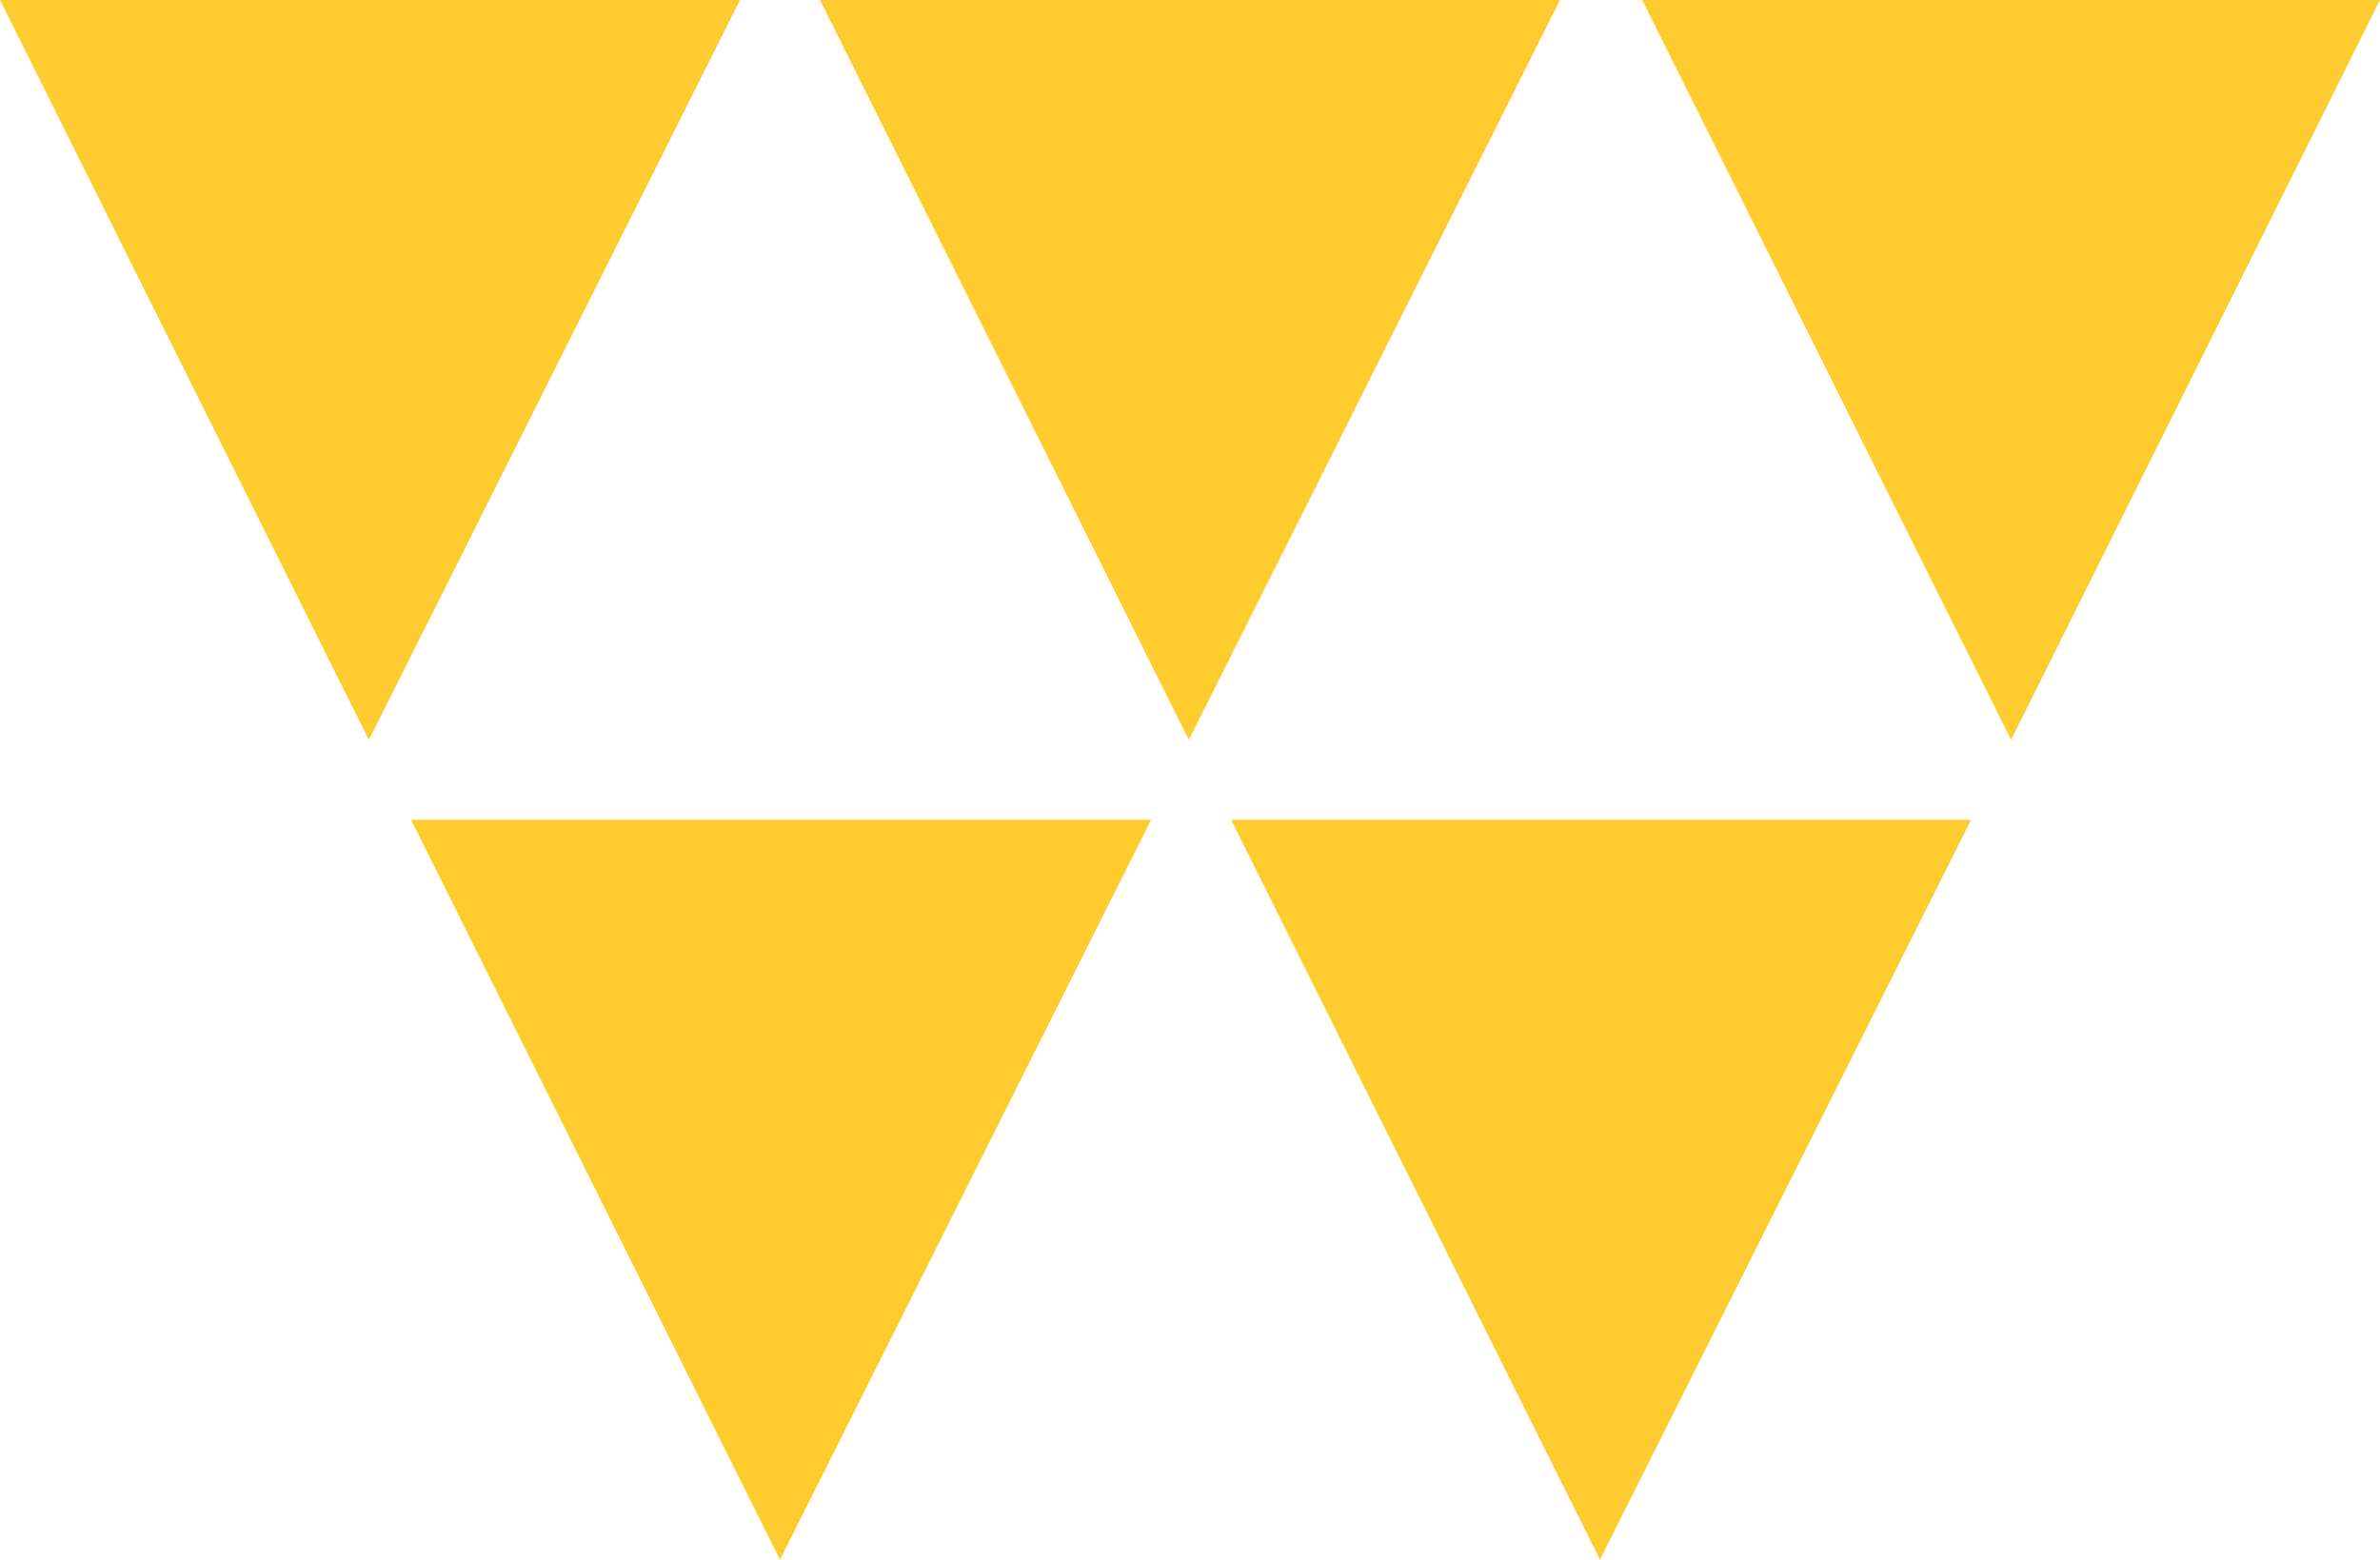
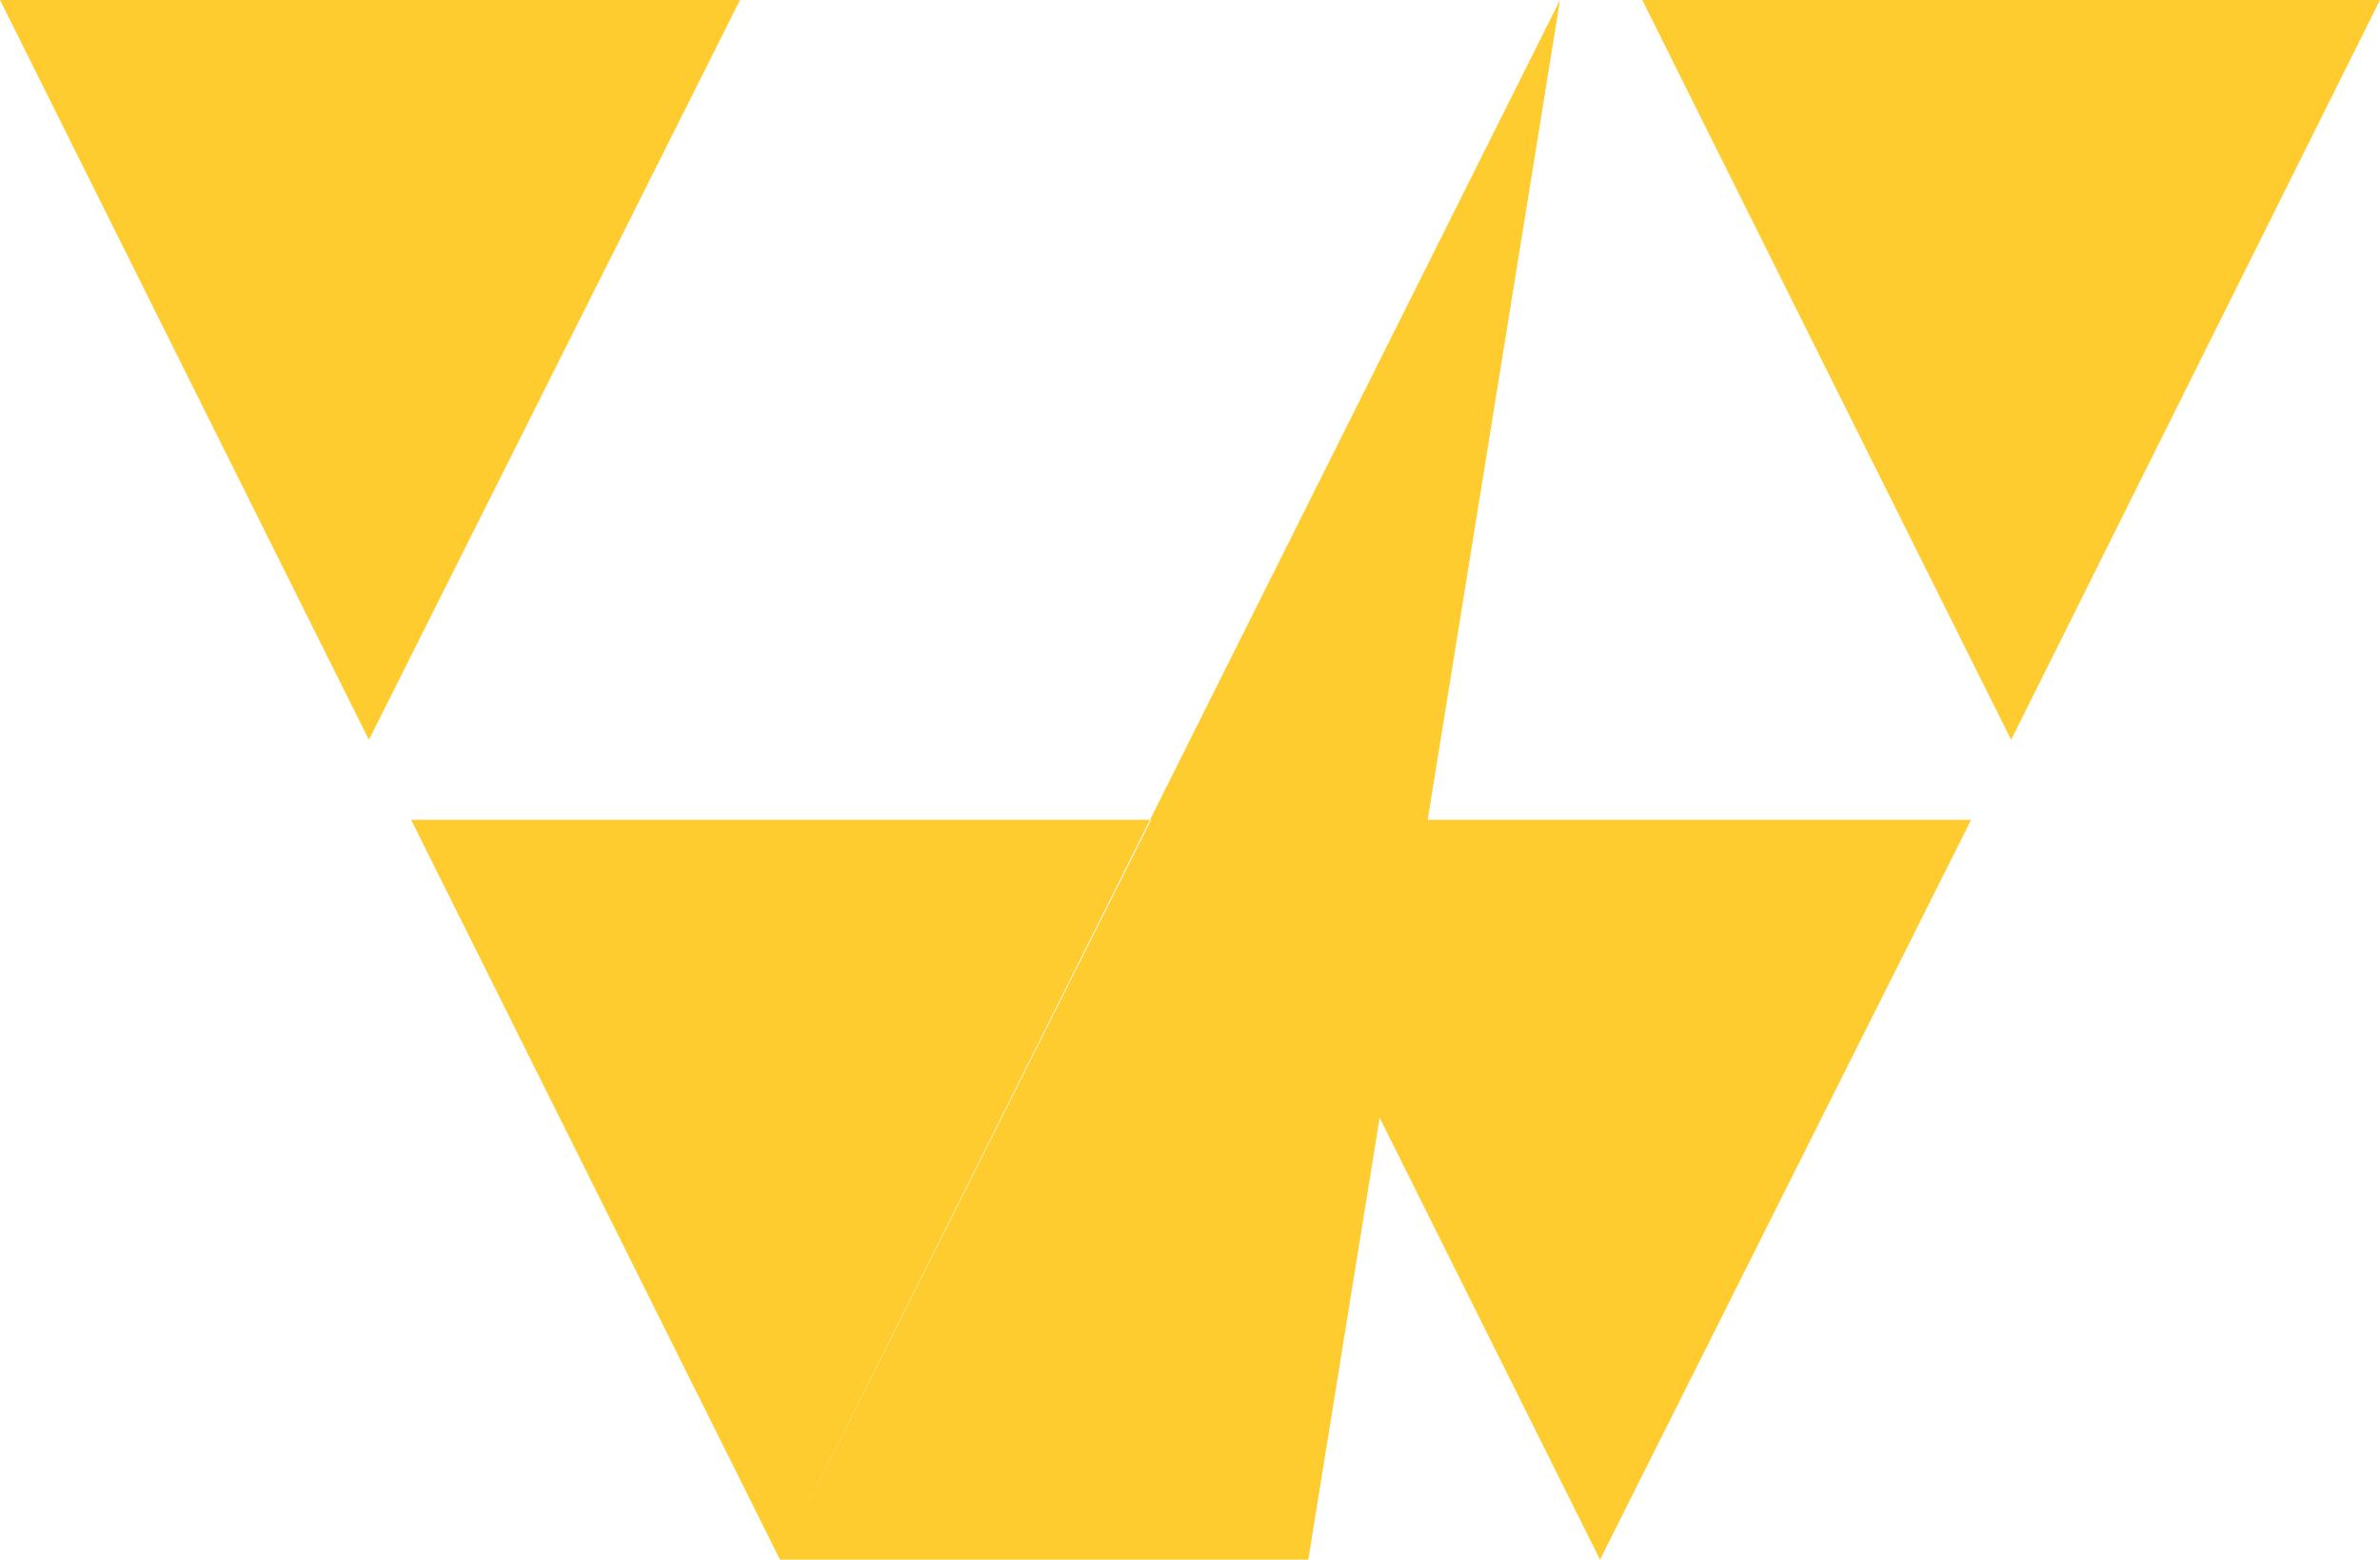
<svg xmlns="http://www.w3.org/2000/svg" id="Слой_1" x="0px" y="0px" viewBox="0 0 107.1 70.2" xml:space="preserve">
  <g>
-     <path fill="#FECC2F" d="M35.1,70.2L18.5,36.9h33.3L35.1,70.2z M70.2,0H36.9l16.6,33.3L70.2,0z M33.3,0H0l16.6,33.3L33.3,0z M88.7,36.9H55.4L72,70.2L88.7,36.9z M107.1,0H73.9l16.6,33.3L107.1,0z" />
+     <path fill="#FECC2F" d="M35.1,70.2L18.5,36.9h33.3L35.1,70.2z H36.9l16.6,33.3L70.2,0z M33.3,0H0l16.6,33.3L33.3,0z M88.7,36.9H55.4L72,70.2L88.7,36.9z M107.1,0H73.9l16.6,33.3L107.1,0z" />
  </g>
</svg>